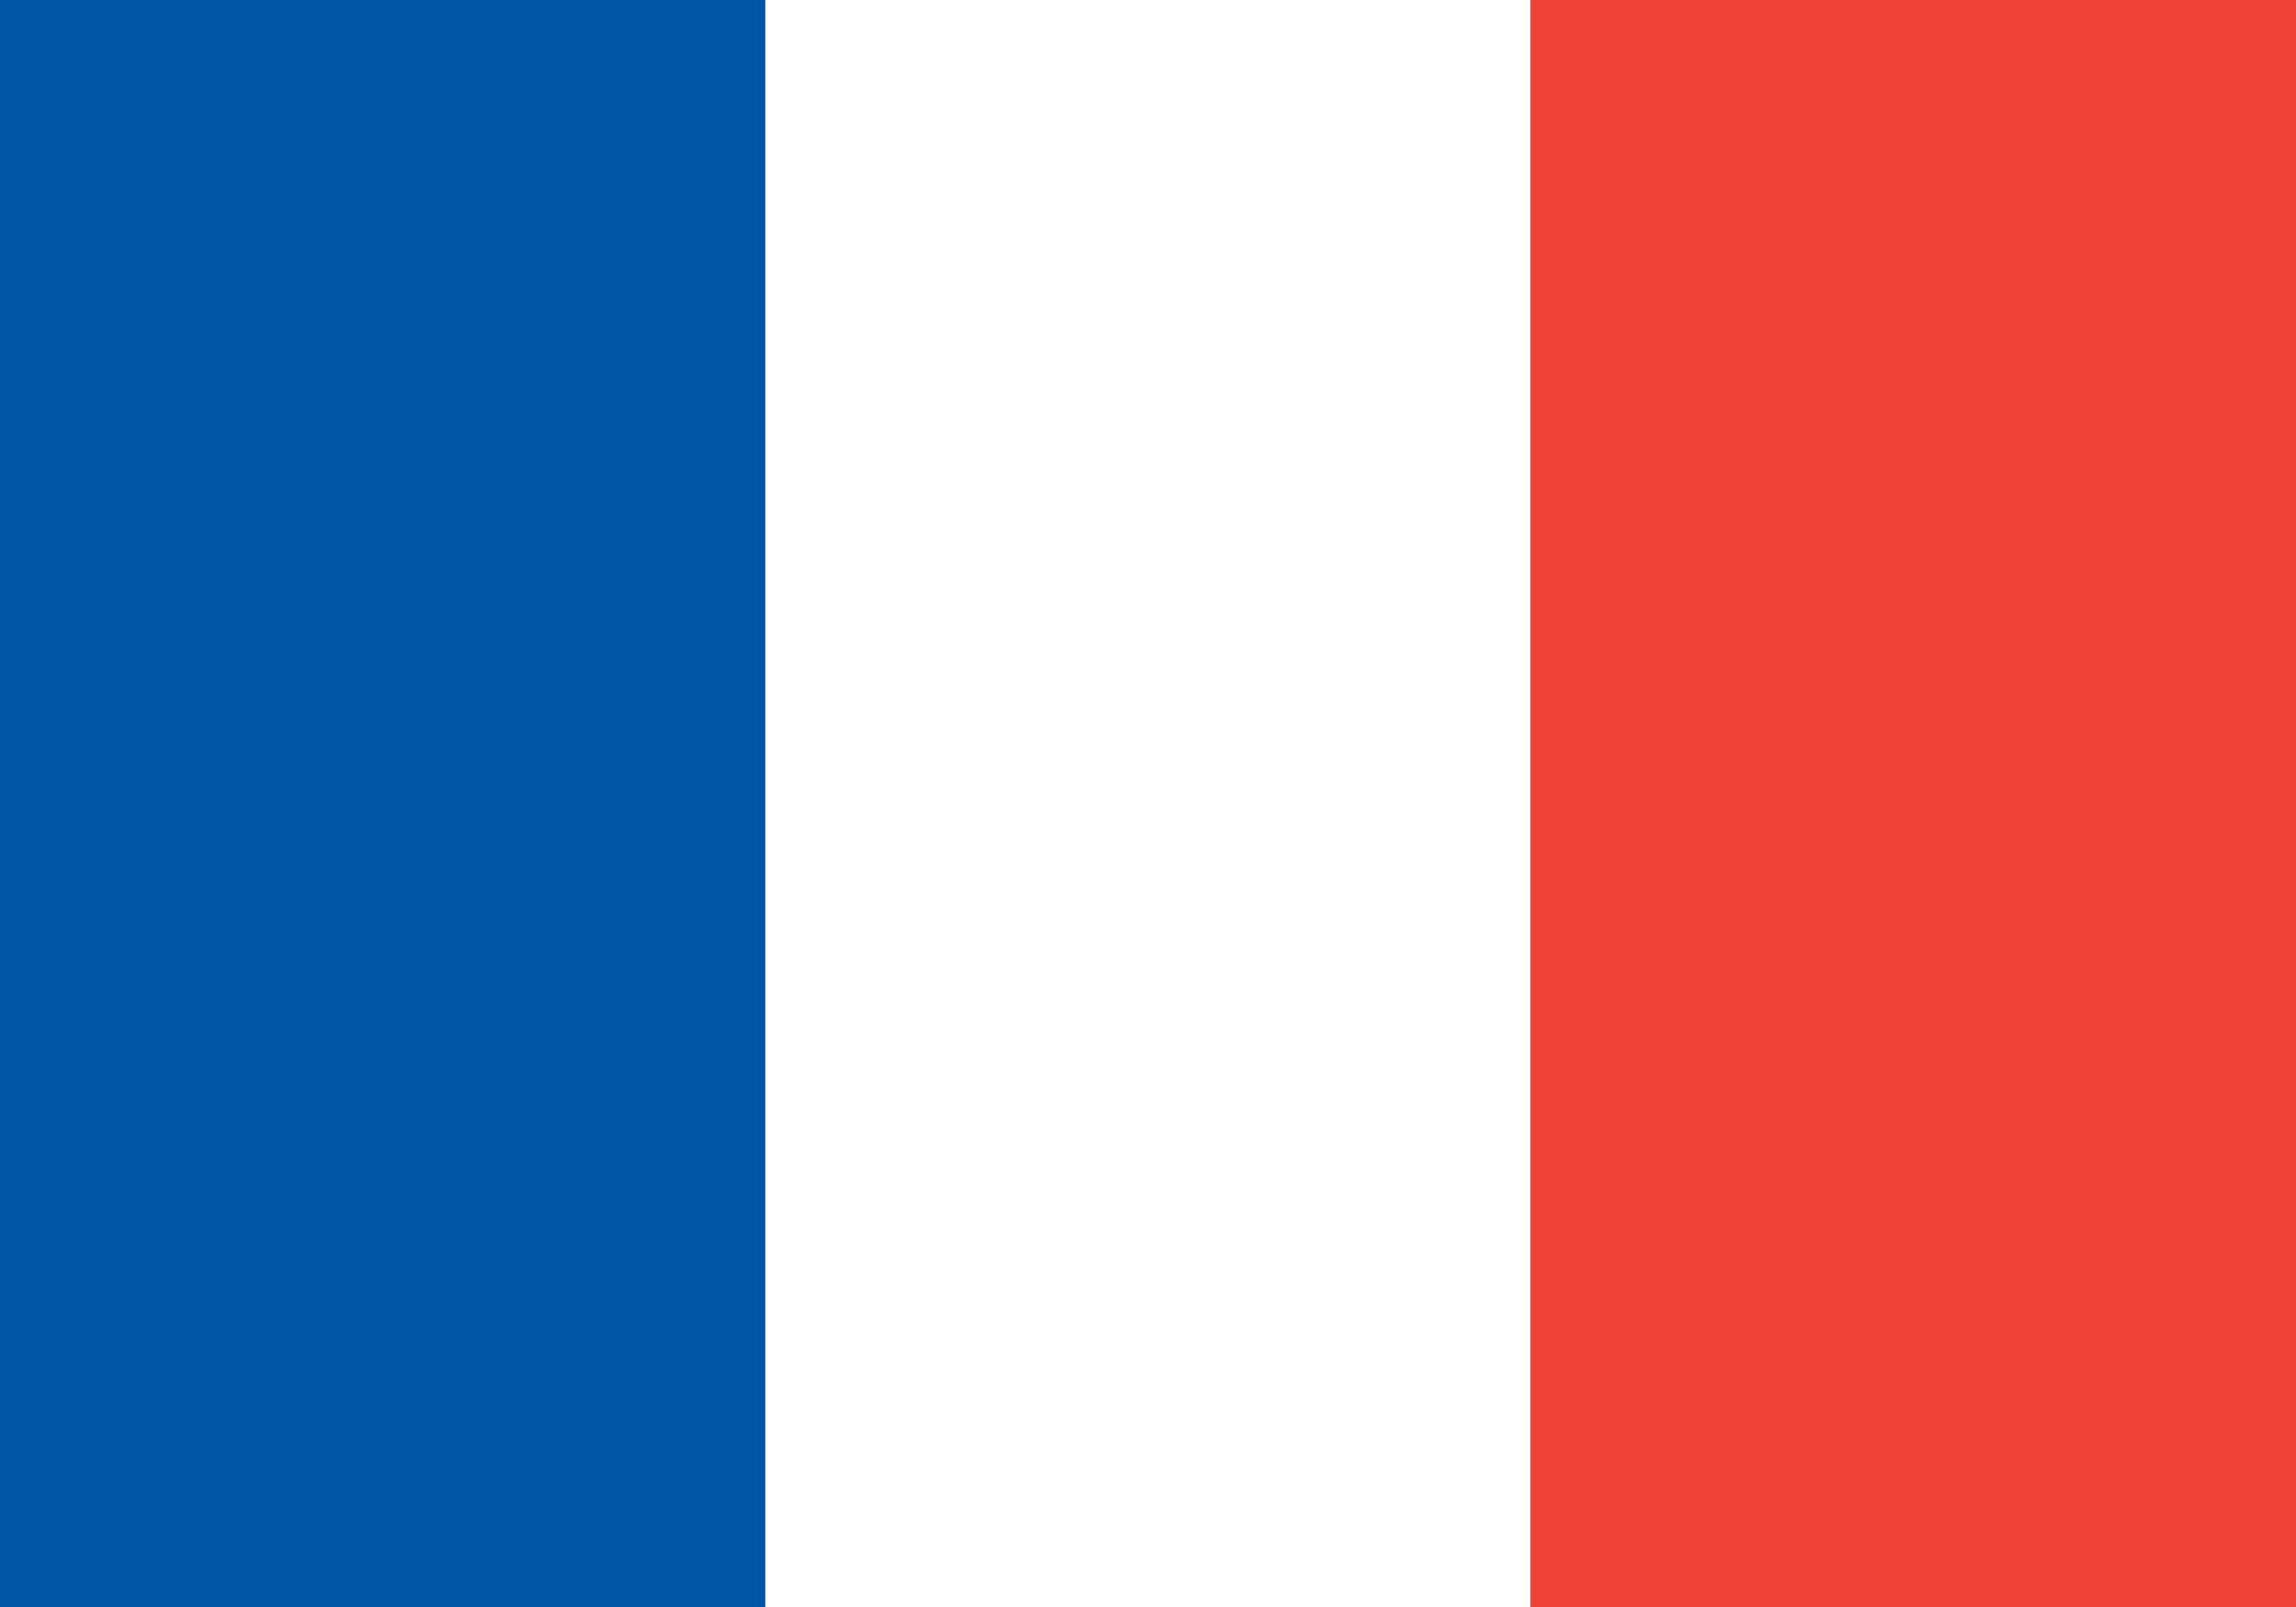
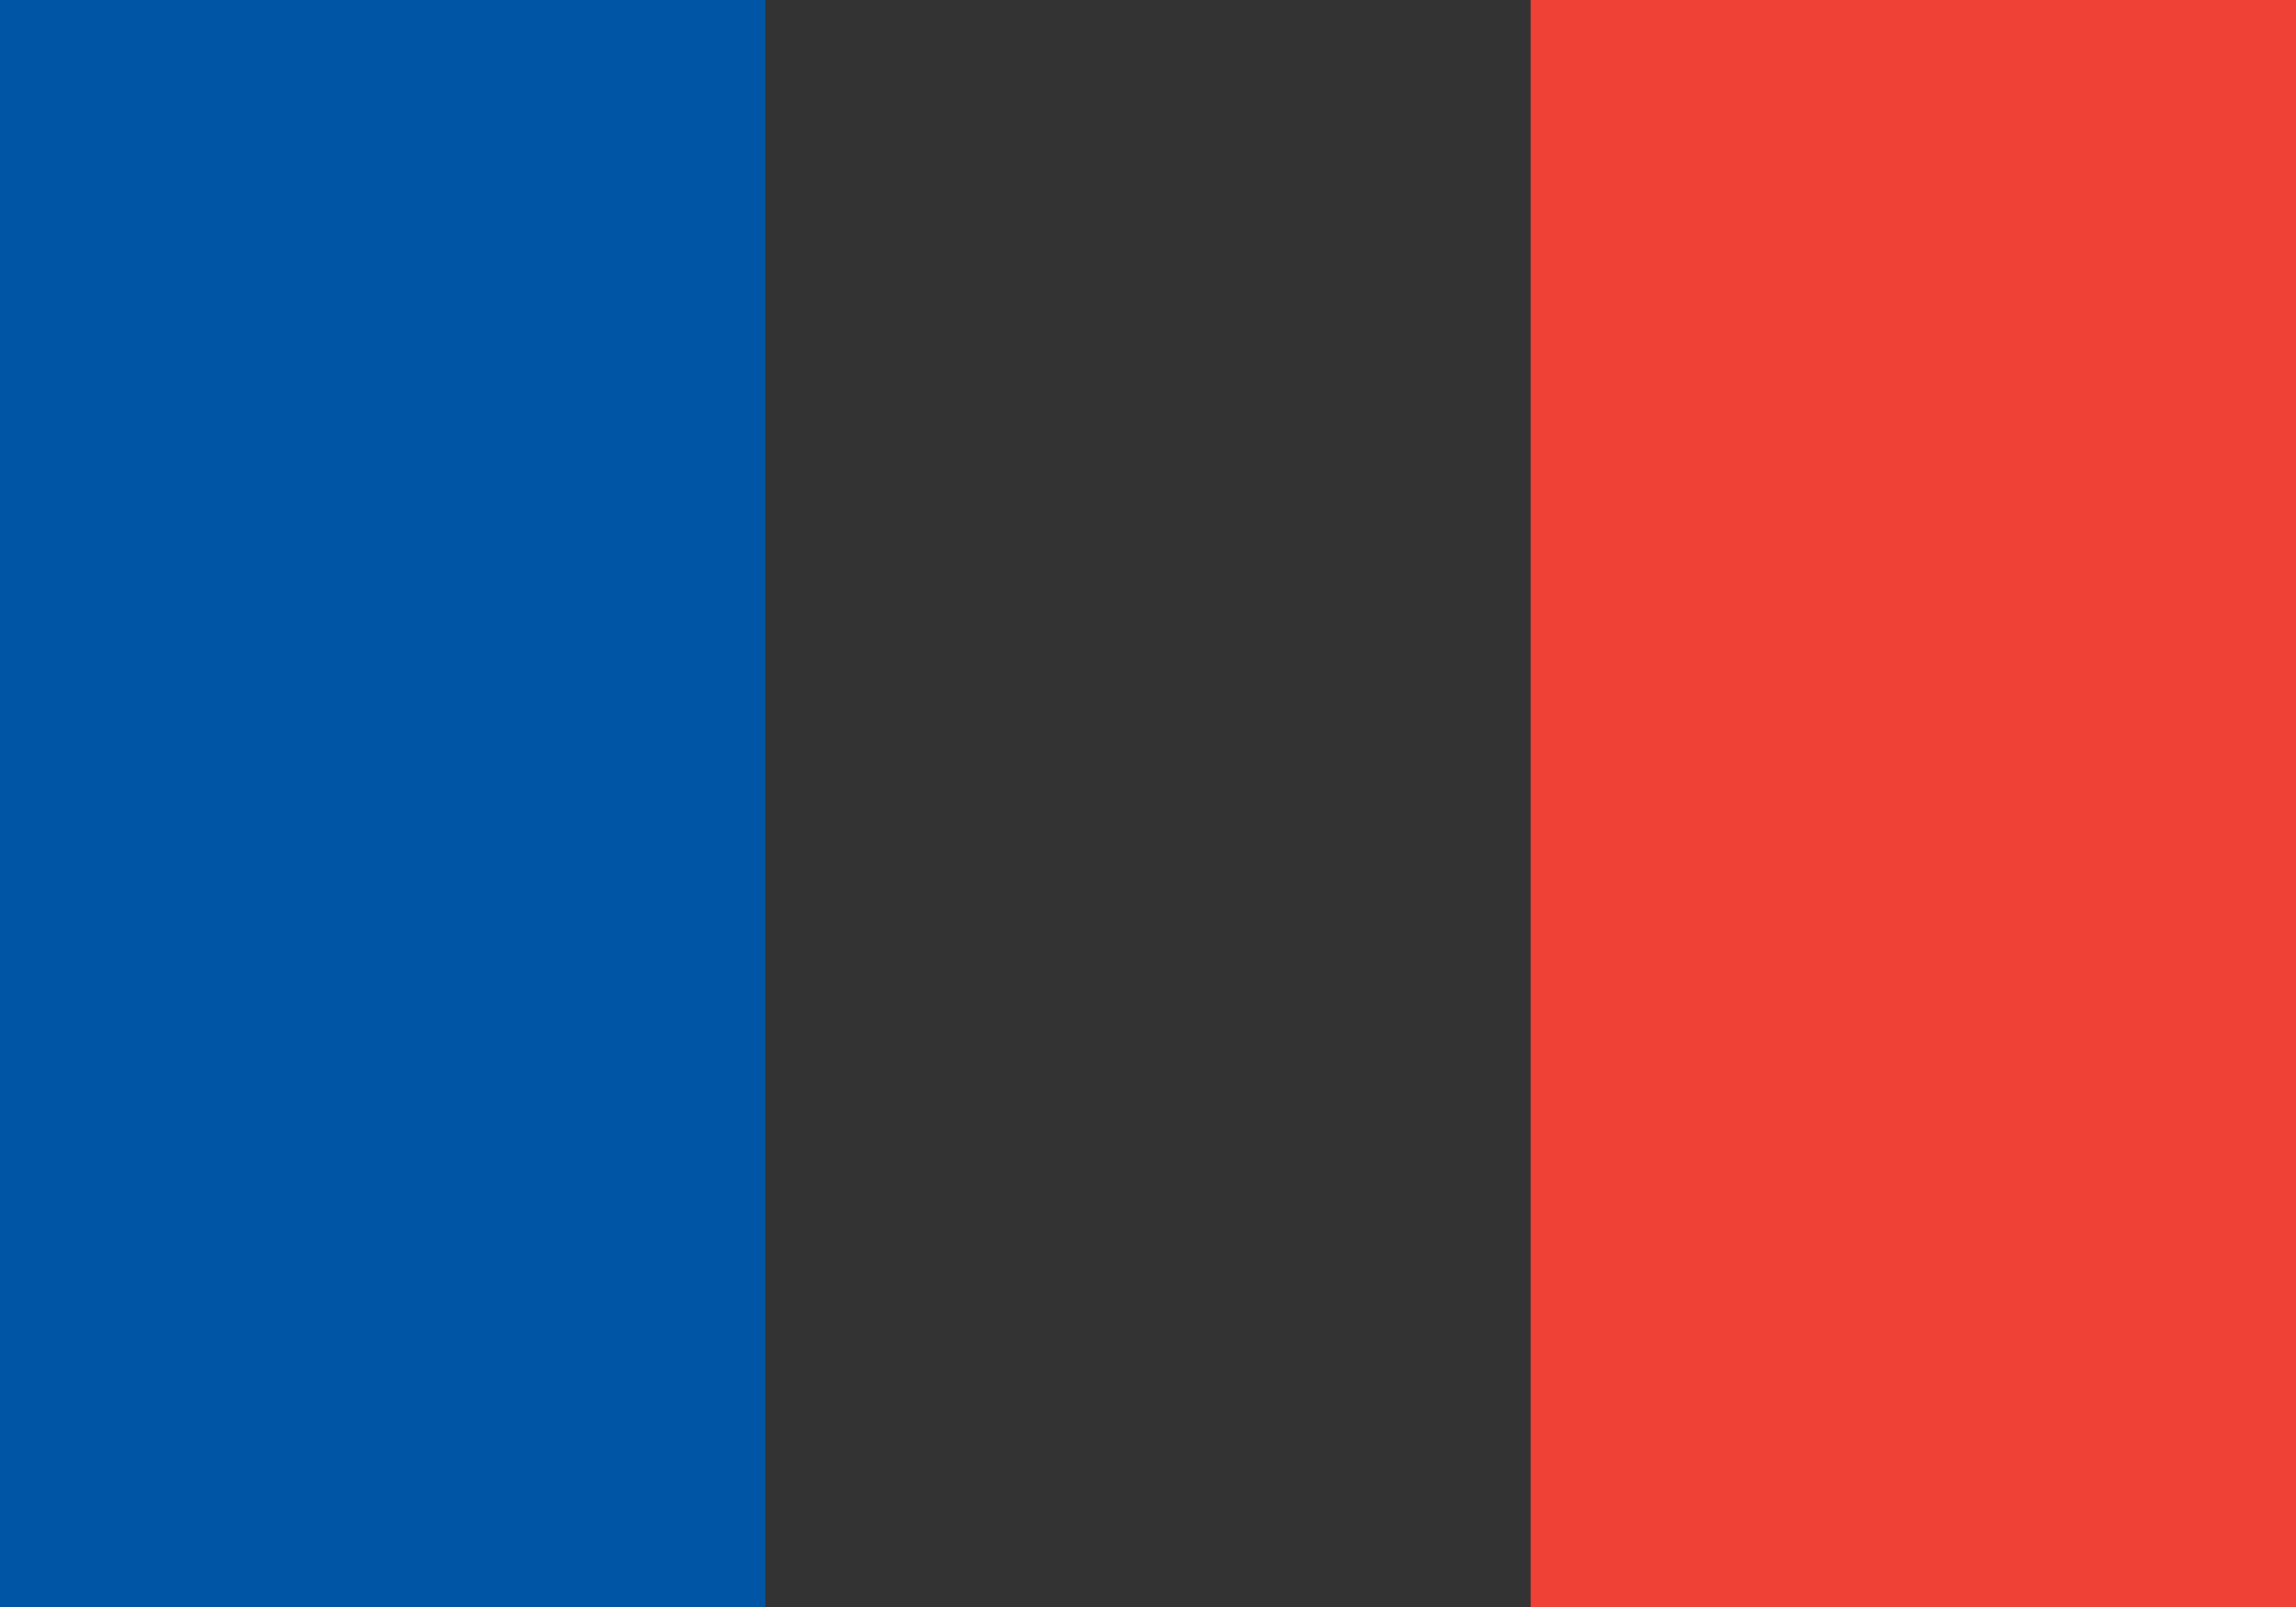
<svg xmlns="http://www.w3.org/2000/svg" viewBox="0 0 60 42">
  <rect x="0" y="0" width="60" height="42" fill="#333333" stroke="none" />
  <rect width="20" height="42" fill="#0055A4" />
-   <rect x="20" width="20" height="42" fill="#fff" />
  <rect x="40" width="20" height="42" fill="#EF4135" />
</svg>